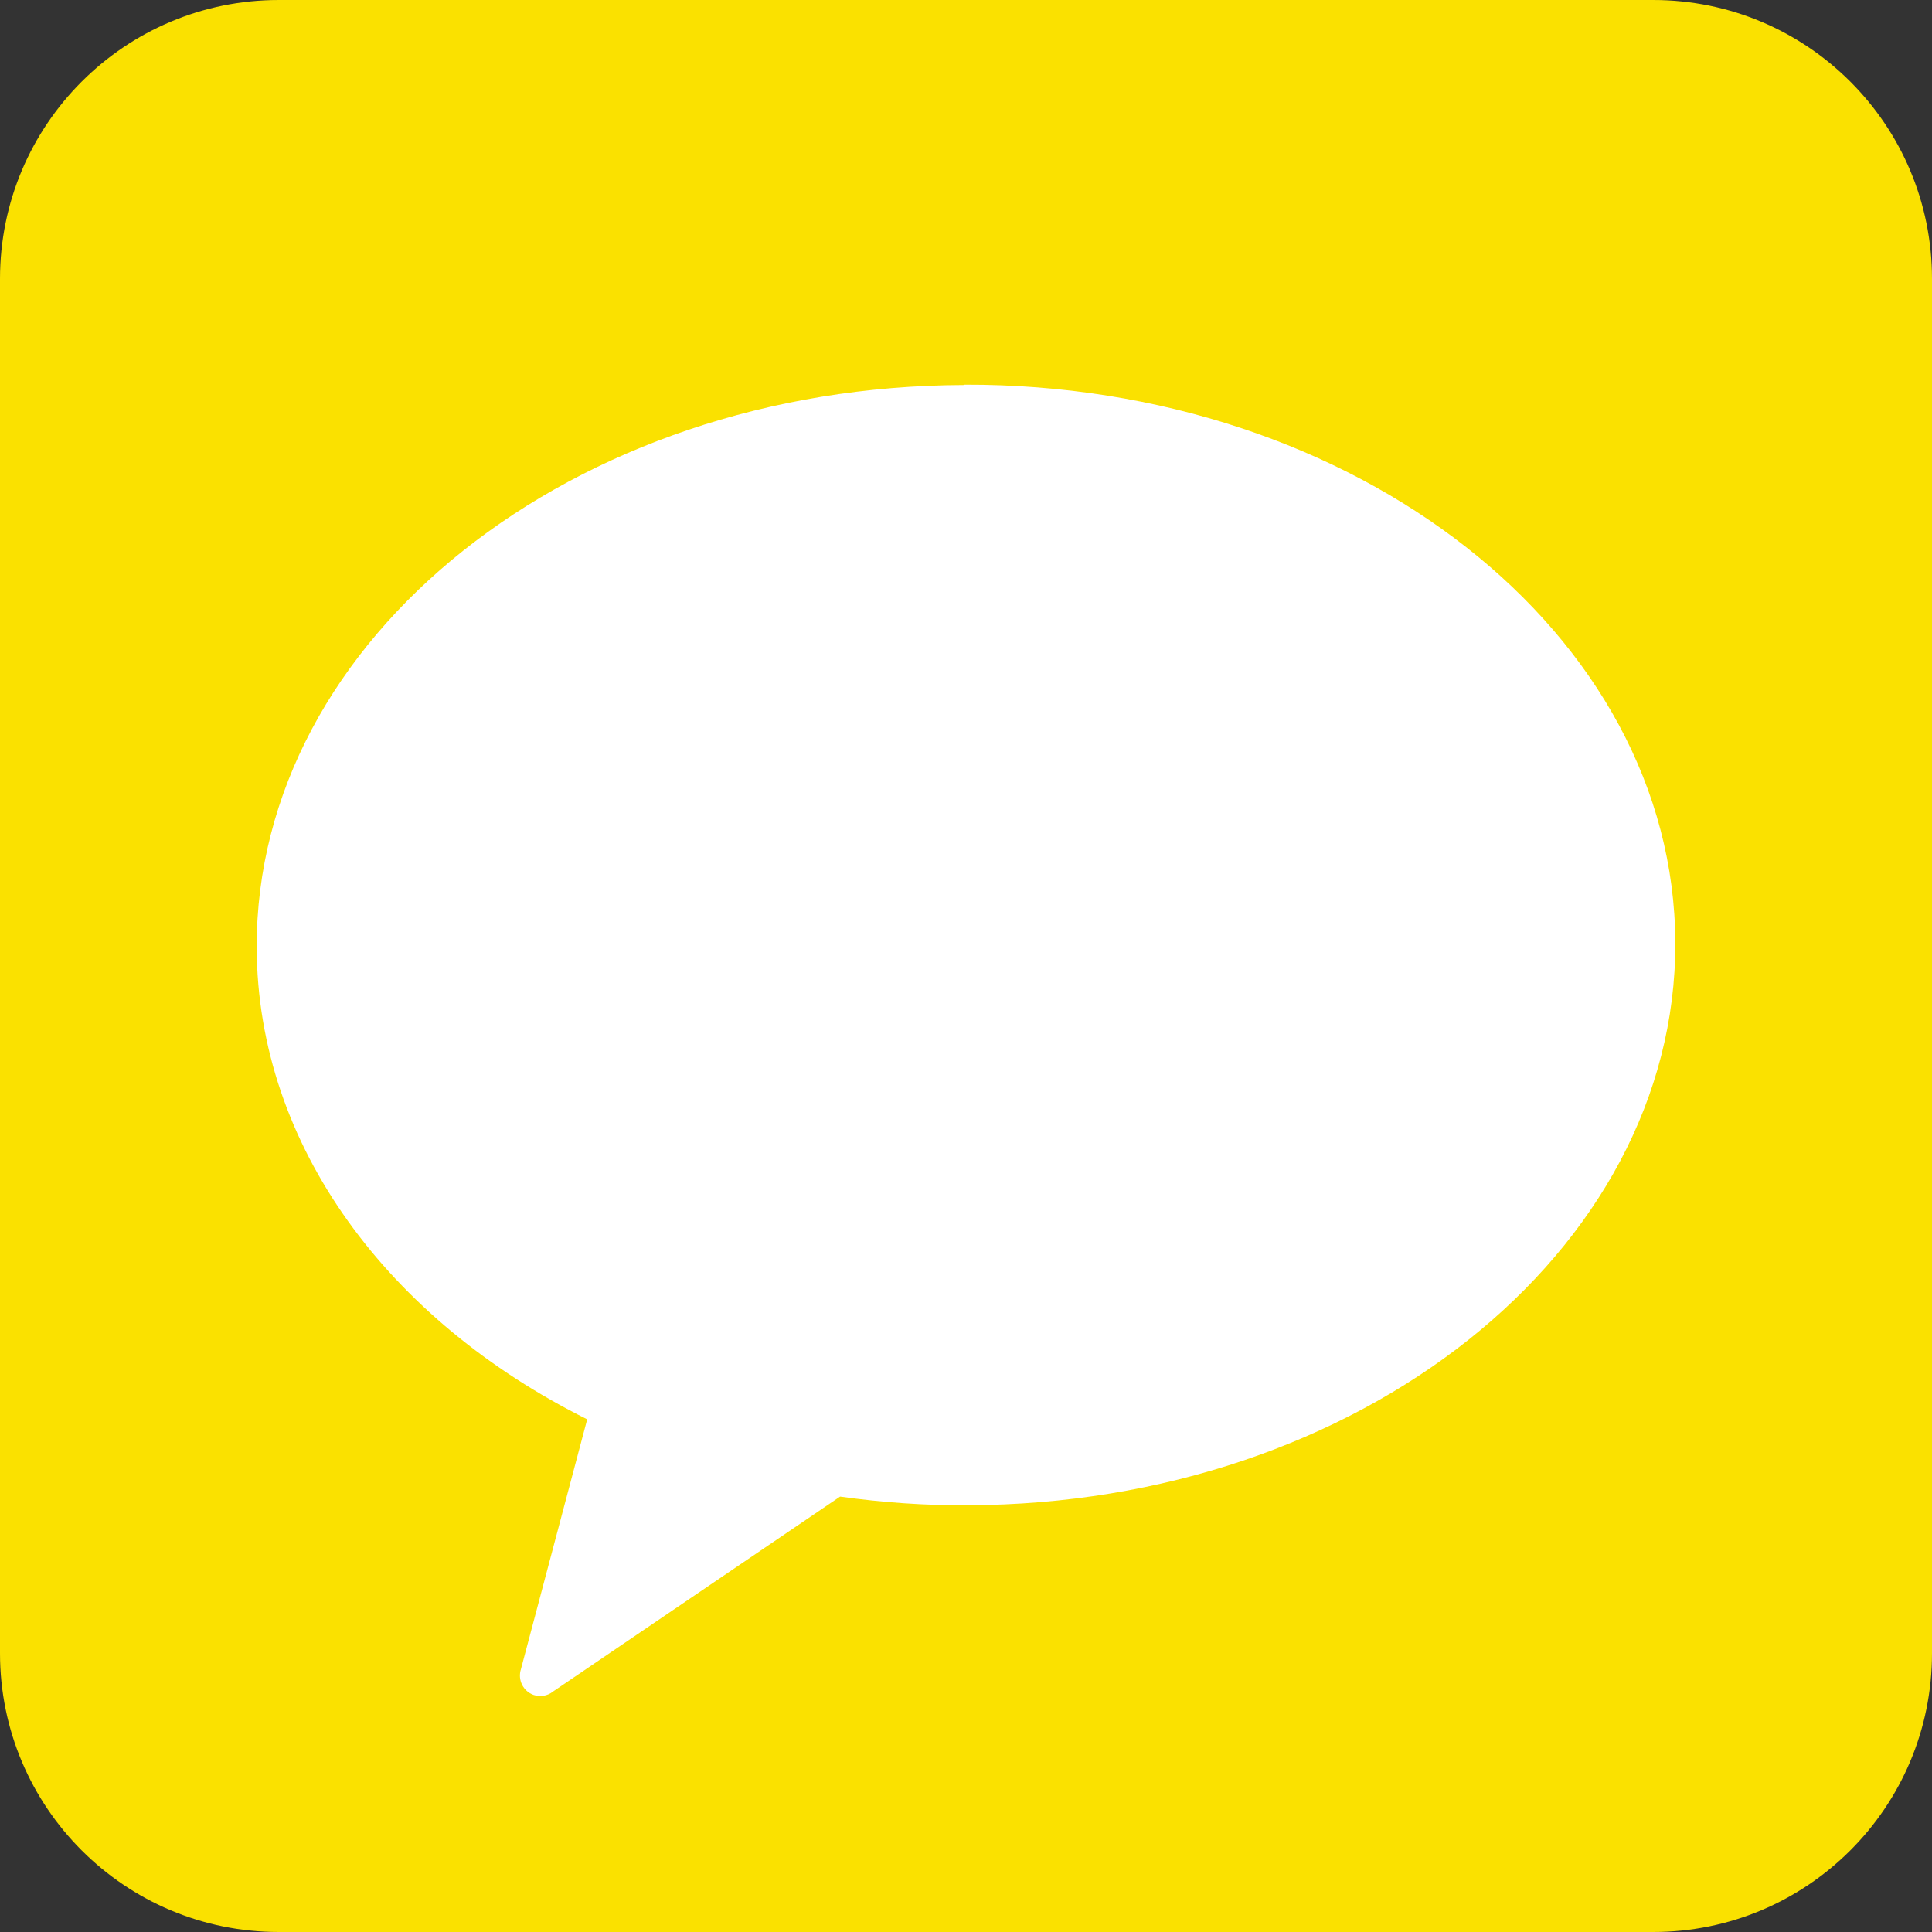
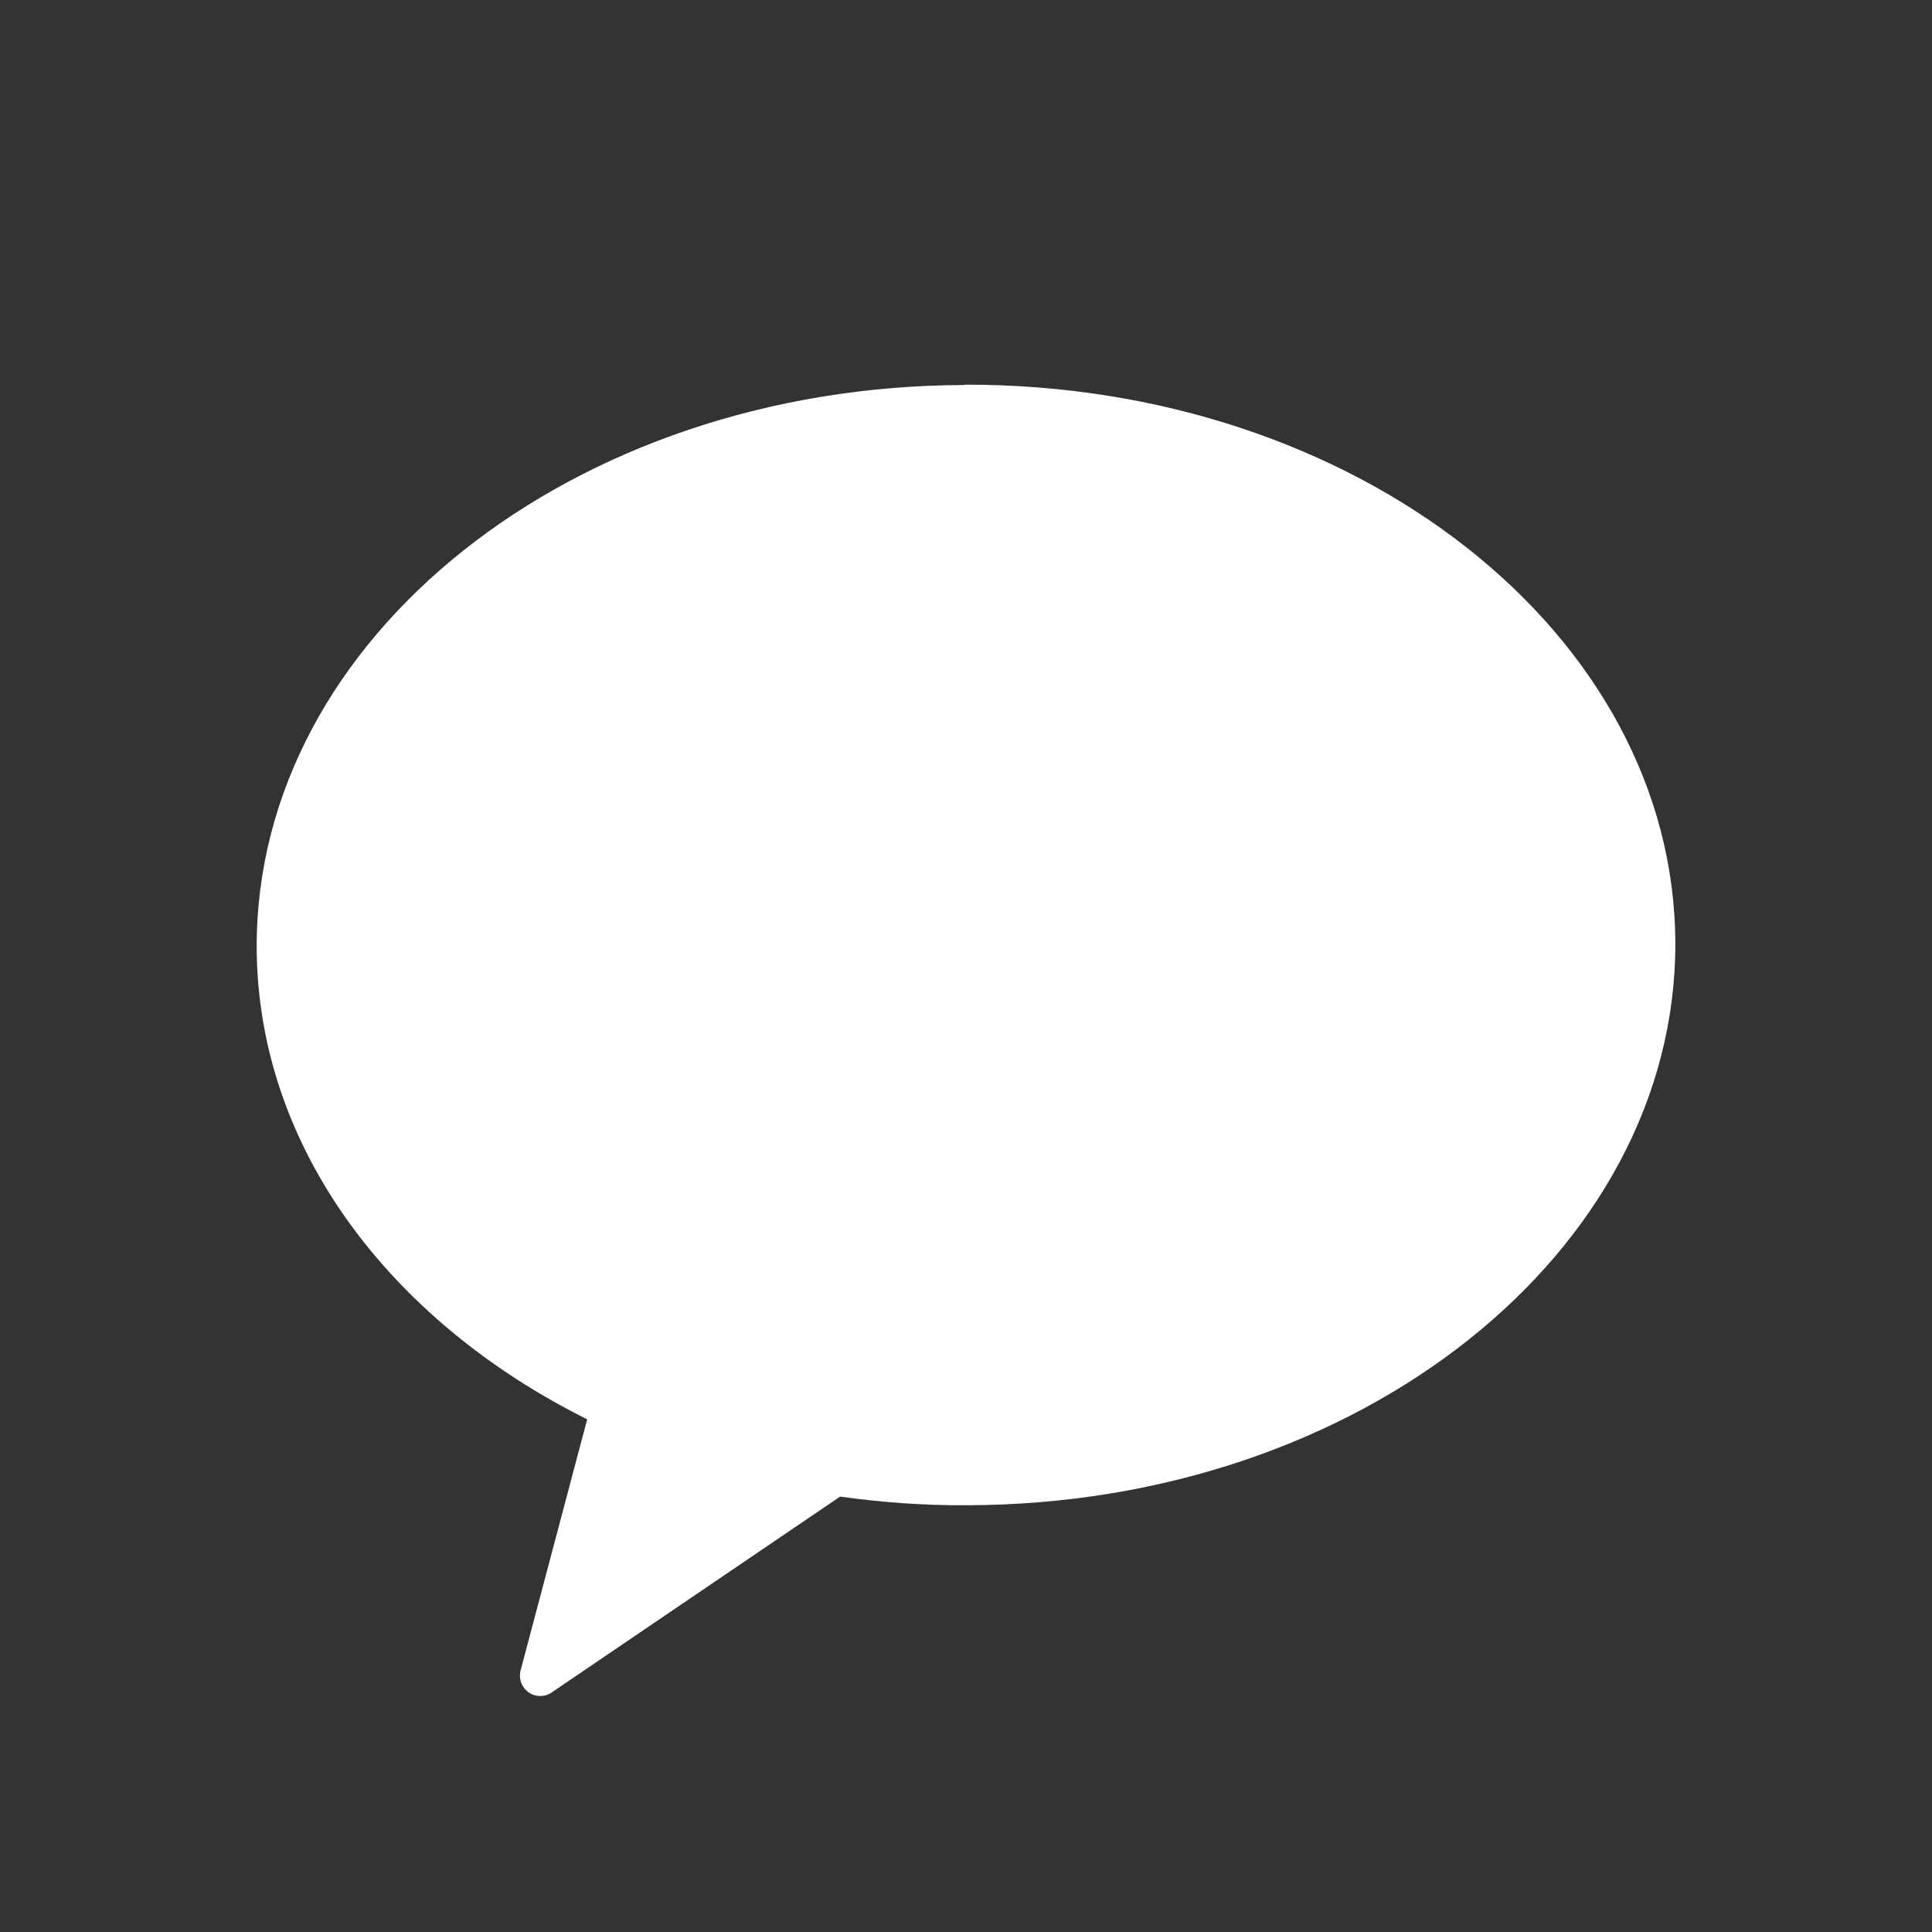
<svg xmlns="http://www.w3.org/2000/svg" width="56" height="56" viewBox="0 0 56 56" fill="none">
  <rect x="0" y="0" width="56" height="56" fill="#333333" stroke="none" />
  <g clip-path="url(#clip0_953_4567)">
-     <path d="M47.92 0H8.08C3.618 0 0 3.618 0 8.08V47.92C0 52.383 3.618 56 8.08 56H47.92C52.383 56 56 52.383 56 47.92V8.08C56 3.618 52.383 0 47.92 0Z" fill="#FAE100" />
    <path d="M27.95 11.16C16.6 11.19 7.42 18.49 7.44 27.46C7.46 33.23 11.28 38.28 17.02 41.14L15.1 48.38C15 48.69 15.16 49.02 15.47 49.13C15.66 49.19 15.87 49.16 16.03 49.03L24.35 43.38C25.57 43.55 26.81 43.64 28.05 43.63C39.4 43.6 48.58 36.3 48.56 27.33C48.53 18.36 39.31 11.12 27.96 11.15L27.95 11.16Z" fill="white" />
  </g>
  <defs>
    <clipPath id="clip0_953_4567">
      <rect width="56" height="56" fill="white" />
    </clipPath>
  </defs>
</svg>